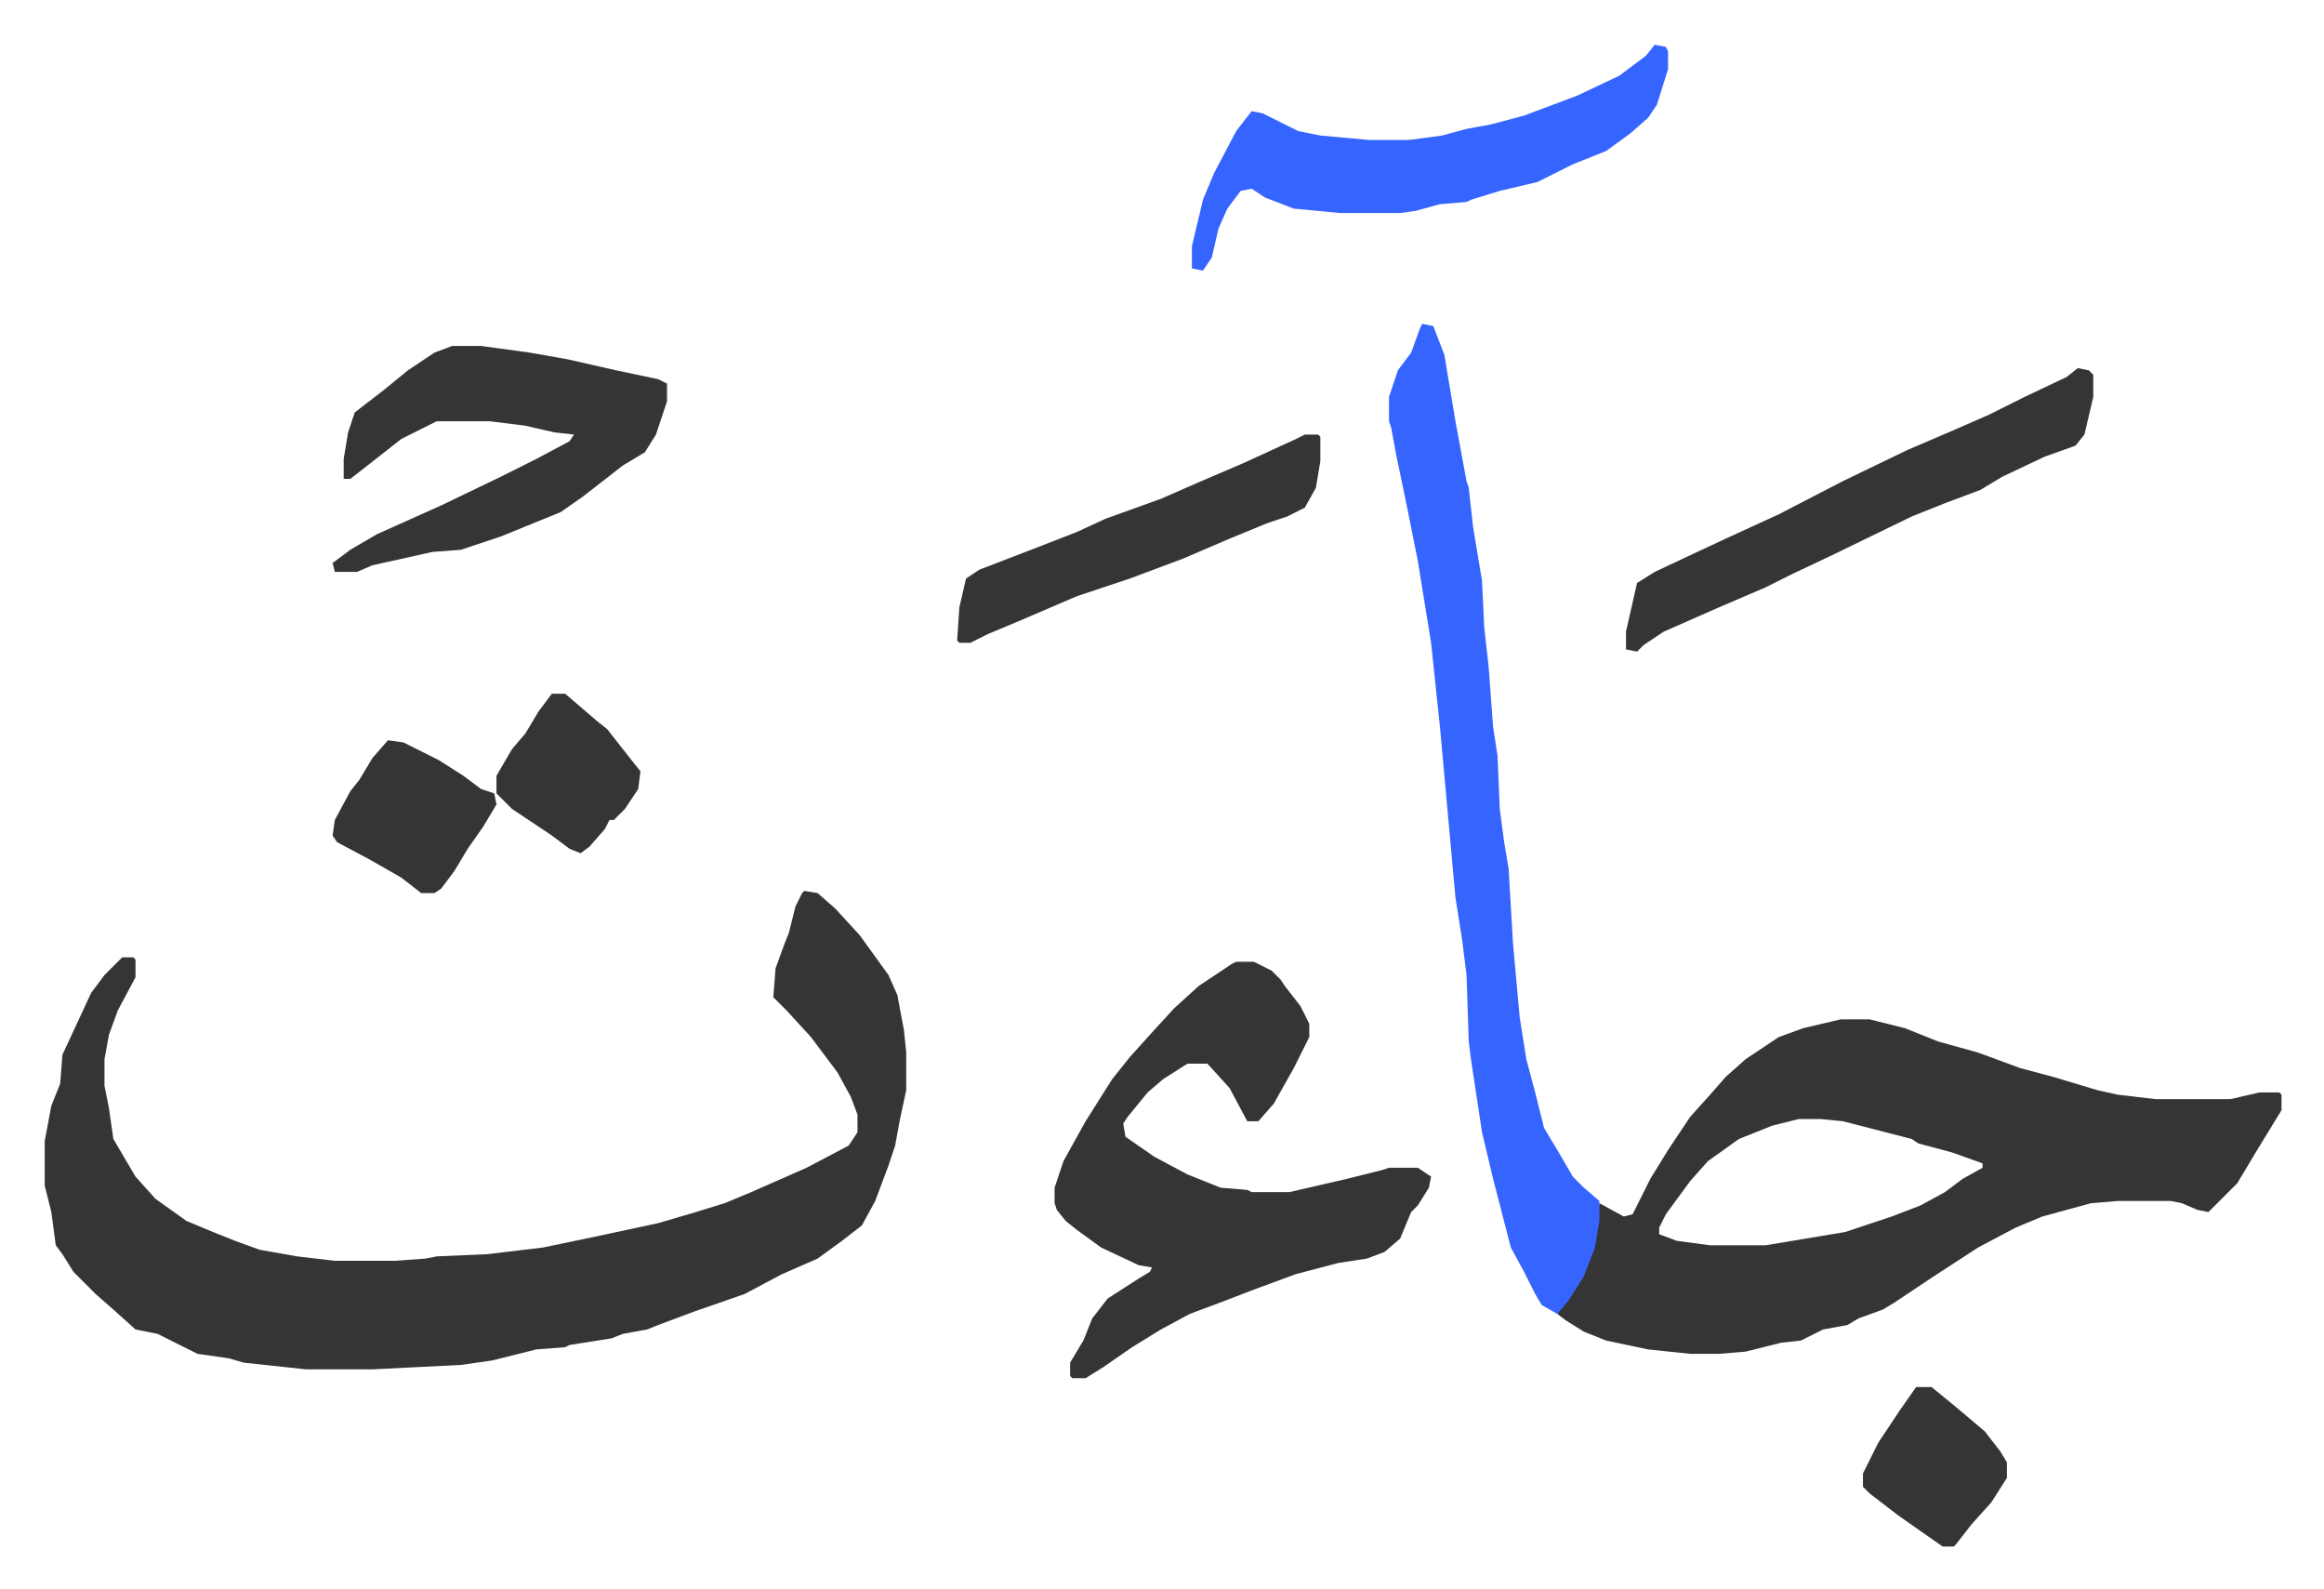
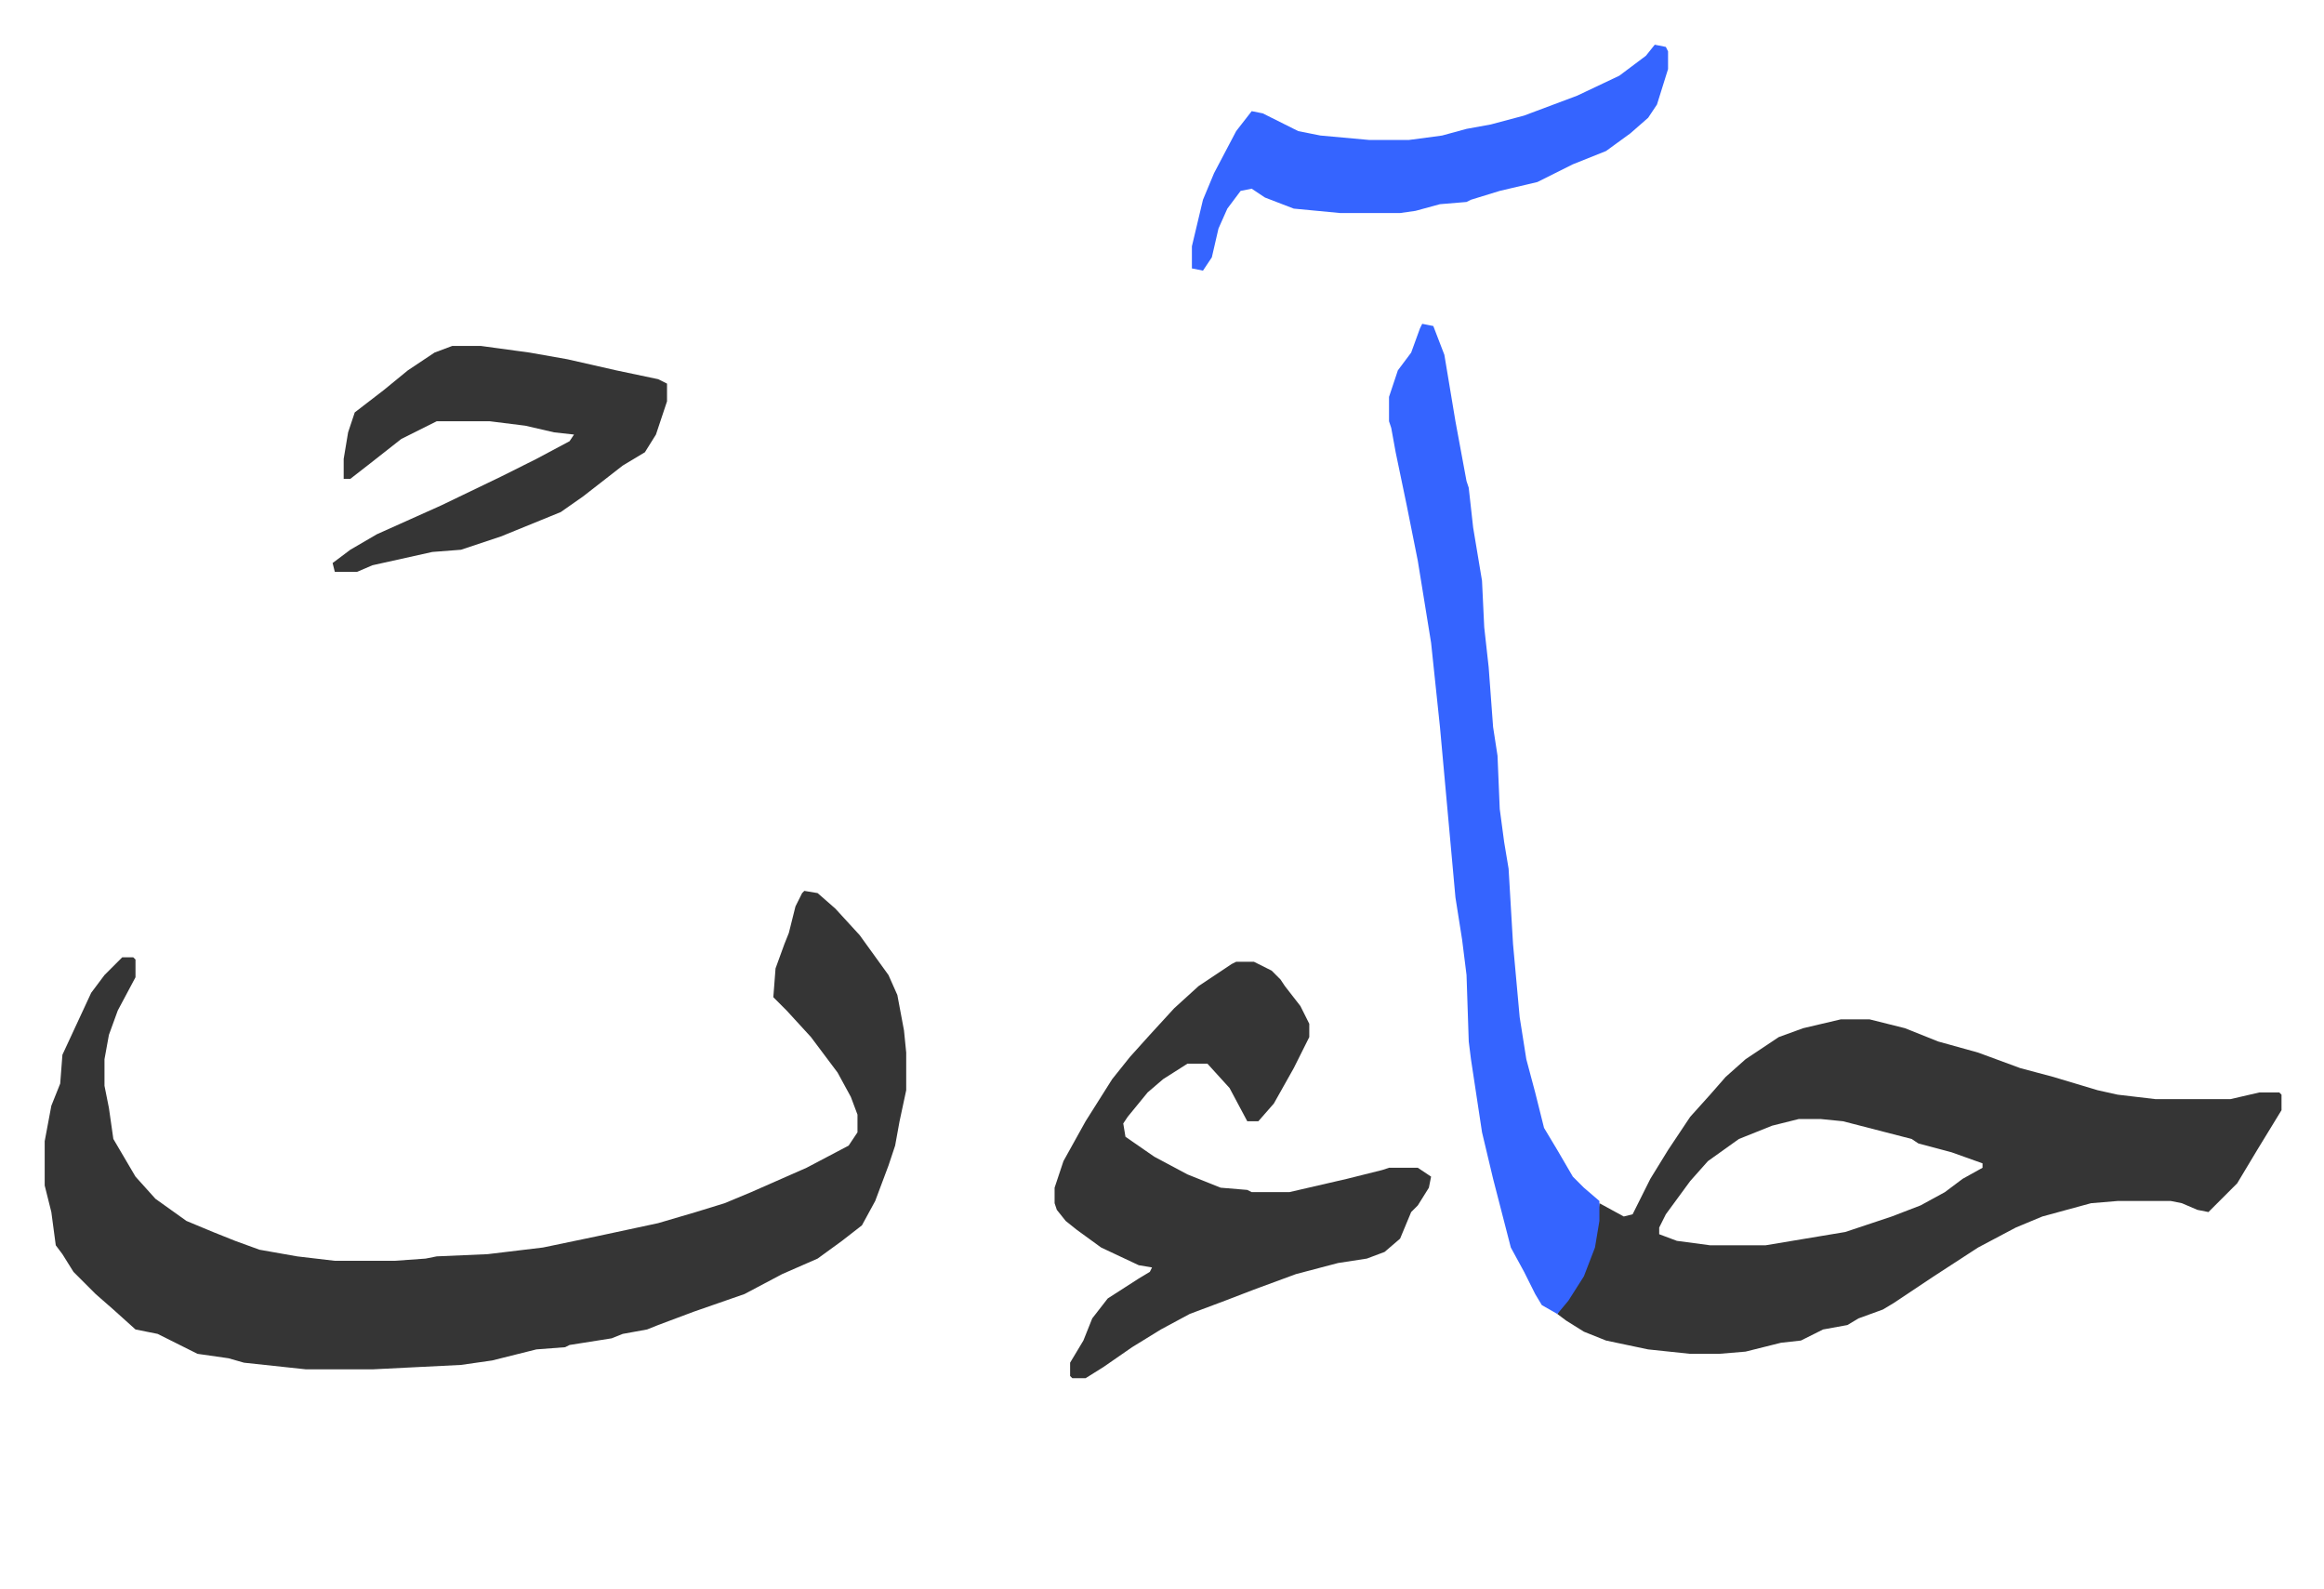
<svg xmlns="http://www.w3.org/2000/svg" role="img" viewBox="-20.18 370.82 1049.36 717.36">
  <path fill="#353535" id="rule_normal" d="M343 773l6 1 8 7 11 12 13 18 4 9 3 16 1 10v17l-3 14-2 11-3 9-6 16-6 11-9 7-11 8-16 7-17 9-23 8-16 6-5 2-11 2-5 2-19 3-2 1-13 1-20 5-14 2-40 2h-30l-28-3-7-2-14-2-18-9-10-2-10-9-8-7-10-10-5-8-3-4-2-15-3-12v-20l3-16 4-10 1-13 13-28 6-8 5-5 3-3h5l1 1v8l-8 15-4 11-2 11v12l2 10 2 14 10 17 9 10 14 10 12 5 10 4 11 4 17 3 17 2h27l14-1 5-1 23-1 25-3 24-5 28-6 17-5 13-4 12-5 25-11 19-10 4-6v-8l-3-8-6-11-12-16-11-12-6-6 1-13 4-11 2-5 3-12 3-6zm468 58h13l16 4 15 6 18 5 19 7 15 4 20 6 9 2 17 2h34l13-3h9l1 1v7l-11 18-9 15-5 5-8 8-5-1-7-3-5-1h-24l-12 1-22 6-12 5-17 9-20 13-18 12-5 3-11 4-5 3-11 2-10 5-9 1-16 4-12 1h-13l-19-2-19-4-10-4-8-5-4-3 2-4 6-8 6-12 3-10 2-16 11 6 4-1 8-16 8-13 10-15 9-10 7-8 9-8 15-10 11-4zm-19 45l-12 3-15 6-14 10-8 9-11 15-3 6v3l8 3 15 2h25l36-6 21-7 13-5 11-6 8-6 9-5v-2l-14-5-15-4-3-2-31-8-10-1zm-254-71h8l8 4 4 4 2 3 7 9 4 8v6l-7 14-9 16-7 8h-5l-8-15-10-11h-9l-11 7-7 6-9 11-2 3 1 6 13 9 15 8 15 6 12 1 2 1h17l13-3 13-3 16-4 3-1h13l6 4-1 5-5 8-3 3-5 12-7 6-8 3-13 2-19 5-19 7-13 5-16 6-13 7-13 8-13 9-8 5h-6l-1-1v-6l6-10 4-10 7-9 14-9 5-3 1-2-6-1-17-8-11-8-5-4-4-5-1-3v-7l4-12 10-18 12-19 8-10 9-10 11-12 11-10 15-10z" />
  <path fill="#3564ff" id="rule_madd_obligatory_4_5_vowels" d="M622 517l5 1 5 13 5 30 5 27 1 3 2 18 4 24 1 21 2 18 2 27 2 13 1 24 2 15 2 12 2 34 3 33 3 19 4 15 4 16 6 10 7 12 5 5 7 6v9l-2 12-5 13-7 11-5 6-7-4-3-5-5-10-6-11-8-31-5-21-5-33-1-8-1-30-2-16-3-19-7-77-4-38-6-37-5-25-5-24-2-11-1-3v-11l4-12 6-8 4-11z" />
  <path fill="#353535" id="rule_normal" d="M184 527h13l22 3 17 3 22 5 19 4 4 2v8l-5 15-5 8-10 6-18 14-10 7-27 11-18 6-13 1-27 6-7 3h-10l-1-4 8-6 12-7 29-13 27-13 16-8 15-8 2-3-9-1-13-3-16-2h-24l-16 8-14 11-9 7h-3v-9l2-12 3-9 13-10 11-9 12-8z" />
  <path fill="#3564ff" id="rule_madd_obligatory_4_5_vowels" d="M727 391l5 1 1 2v8l-5 16-4 6-8 7-11 8-15 6-16 8-17 4-13 4-2 1-12 1-11 3-7 1h-27l-21-2-13-5-6-4-5 1-6 8-4 9-3 13-4 6-5-1v-10l5-21 5-12 10-19 7-9 5 1 16 8 10 2 22 2h18l15-2 11-3 11-2 15-4 24-9 19-9 12-9z" />
-   <path fill="#353535" id="rule_normal" d="M918 537l5 1 2 2v10l-4 17-4 5-14 5-19 9-10 6-16 6-15 6-35 17-19 9-12 6-21 9-25 11-9 6-3 3-5-1v-8l5-22 8-5 17-8 15-7 24-11 29-15 29-14 21-9 16-7 16-8 19-9zm-349 30h6l1 1v11l-2 12-5 9-8 4-9 3-17 7-21 9-24 9-24 8-28 12-12 5-8 4h-5l-1-1 1-15 3-13 6-4 26-10 18-7 13-6 25-9 16-7 21-9 24-11zM155 705l7 1 16 8 11 7 8 6 6 2 1 5-6 10-7 10-6 10-6 8-3 2h-6l-9-7-14-8-15-8-2-3 1-7 7-13 4-5 6-10zm690 292h7l11 9 13 11 7 9 3 5v7l-7 11-9 10-7 9-1 1h-5l-20-14-13-10-3-3v-6l7-14 10-15zM229 684h6l14 12 5 4 11 14 4 5-1 8-6 9-5 5h-2l-2 4-7 8-4 3-5-2-8-6-18-12-7-7v-8l7-12 6-7 6-10z" />
</svg>